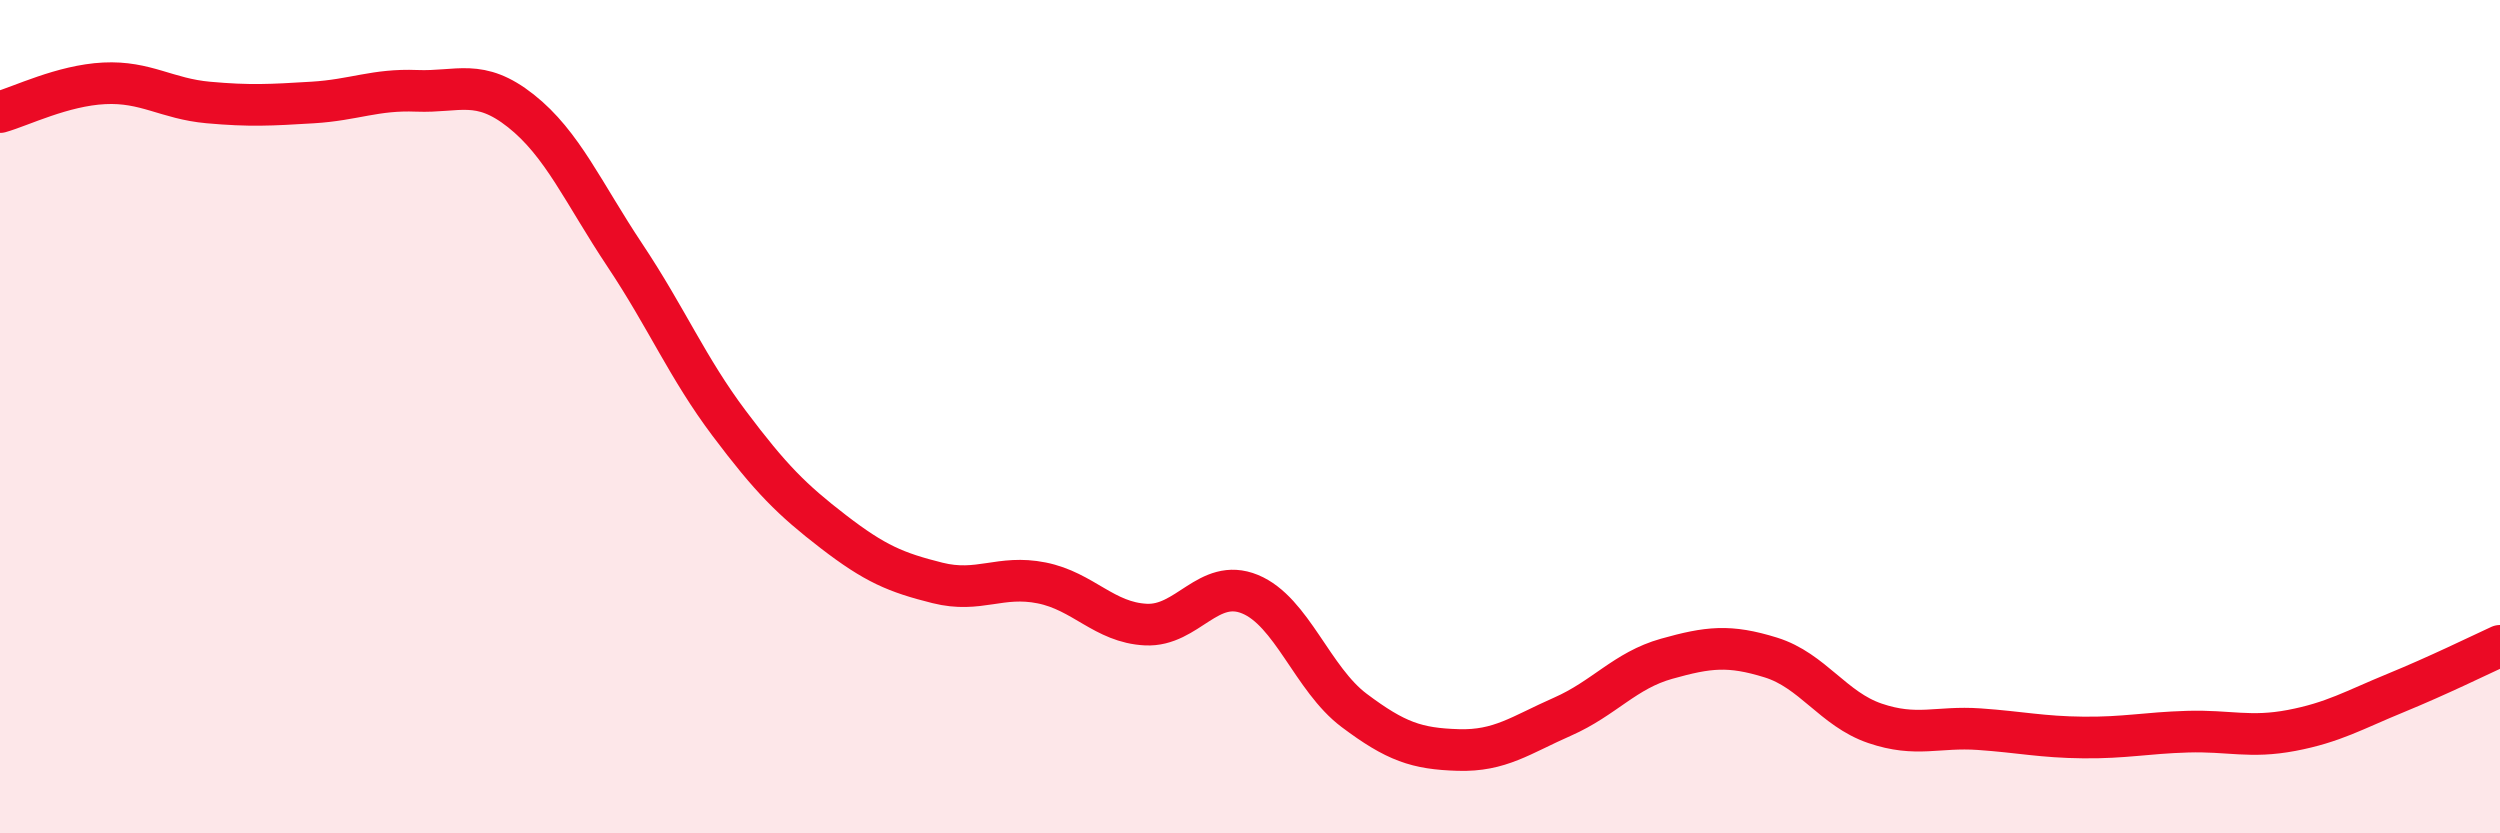
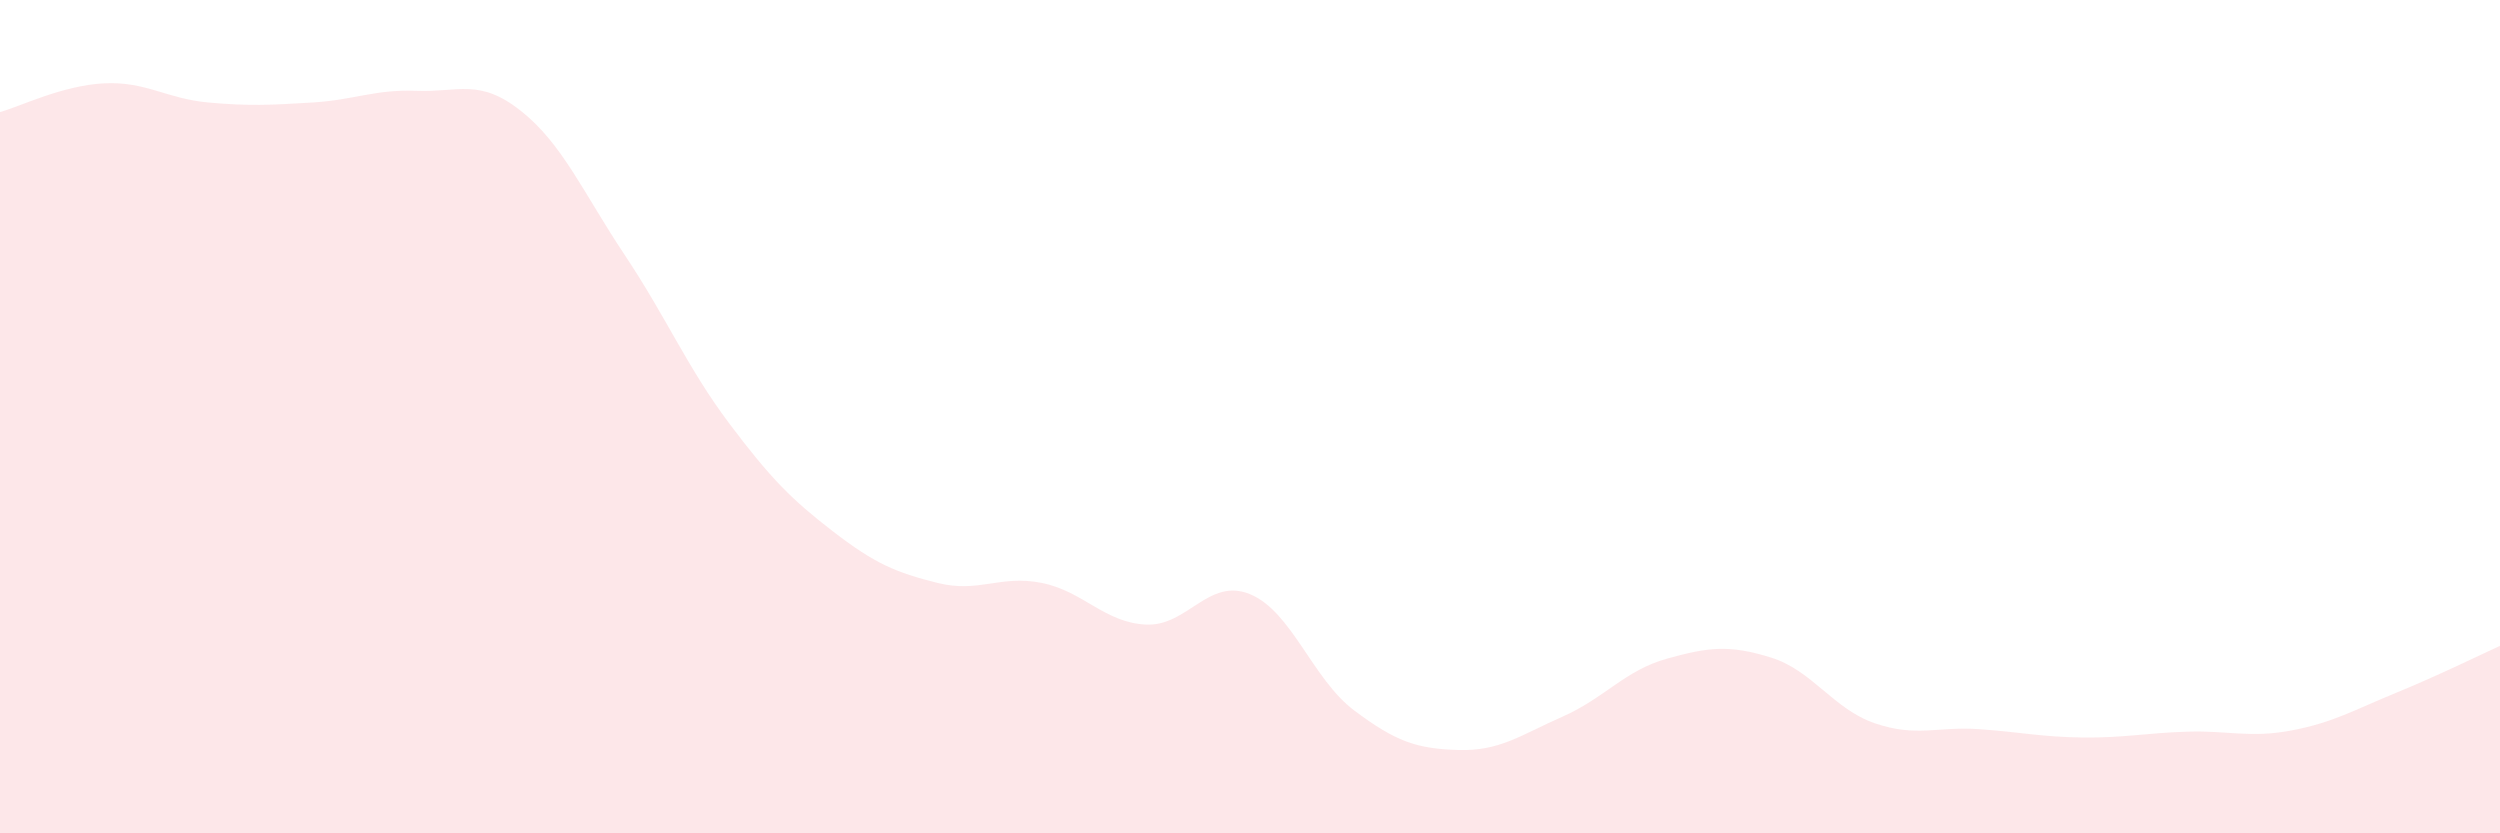
<svg xmlns="http://www.w3.org/2000/svg" width="60" height="20" viewBox="0 0 60 20">
  <path d="M 0,2.69 C 0.5,2.55 1.5,2.05 2.5,2 C 3.5,1.95 4,2.37 5,2.46 C 6,2.55 6.5,2.52 7.5,2.46 C 8.5,2.4 9,2.14 10,2.18 C 11,2.22 11.5,1.87 12.5,2.66 C 13.5,3.45 14,4.63 15,6.13 C 16,7.63 16.5,8.83 17.5,10.16 C 18.5,11.49 19,11.99 20,12.76 C 21,13.53 21.5,13.74 22.5,13.99 C 23.5,14.24 24,13.79 25,13.99 C 26,14.19 26.5,14.94 27.5,14.99 C 28.5,15.04 29,13.85 30,14.26 C 31,14.67 31.5,16.3 32.5,17.05 C 33.5,17.8 34,17.97 35,18 C 36,18.03 36.5,17.64 37.5,17.2 C 38.5,16.76 39,16.09 40,15.81 C 41,15.53 41.5,15.47 42.5,15.78 C 43.5,16.09 44,17.02 45,17.36 C 46,17.7 46.5,17.43 47.5,17.5 C 48.5,17.57 49,17.69 50,17.7 C 51,17.71 51.5,17.59 52.5,17.56 C 53.5,17.53 54,17.72 55,17.53 C 56,17.34 56.5,17.04 57.5,16.63 C 58.5,16.22 59.5,15.73 60,15.5L60 20L0 20Z" fill="#EB0A25" opacity="0.1" stroke-linecap="round" stroke-linejoin="round" />
-   <path d="M 0,2.69 C 0.5,2.55 1.5,2.05 2.5,2 C 3.5,1.95 4,2.37 5,2.46 C 6,2.55 6.5,2.52 7.5,2.46 C 8.5,2.4 9,2.14 10,2.18 C 11,2.22 11.5,1.87 12.5,2.66 C 13.5,3.45 14,4.63 15,6.13 C 16,7.63 16.5,8.83 17.5,10.16 C 18.5,11.49 19,11.99 20,12.76 C 21,13.53 21.5,13.74 22.5,13.99 C 23.5,14.24 24,13.79 25,13.99 C 26,14.19 26.5,14.94 27.5,14.99 C 28.5,15.04 29,13.85 30,14.26 C 31,14.67 31.5,16.3 32.5,17.05 C 33.5,17.8 34,17.97 35,18 C 36,18.03 36.5,17.64 37.5,17.2 C 38.5,16.76 39,16.09 40,15.81 C 41,15.53 41.5,15.47 42.5,15.78 C 43.5,16.09 44,17.02 45,17.36 C 46,17.7 46.5,17.43 47.5,17.5 C 48.5,17.57 49,17.69 50,17.7 C 51,17.71 51.5,17.59 52.5,17.56 C 53.5,17.53 54,17.72 55,17.53 C 56,17.34 56.5,17.04 57.5,16.63 C 58.5,16.22 59.5,15.73 60,15.5" stroke="#EB0A25" stroke-width="1" fill="none" stroke-linecap="round" stroke-linejoin="round" />
</svg>